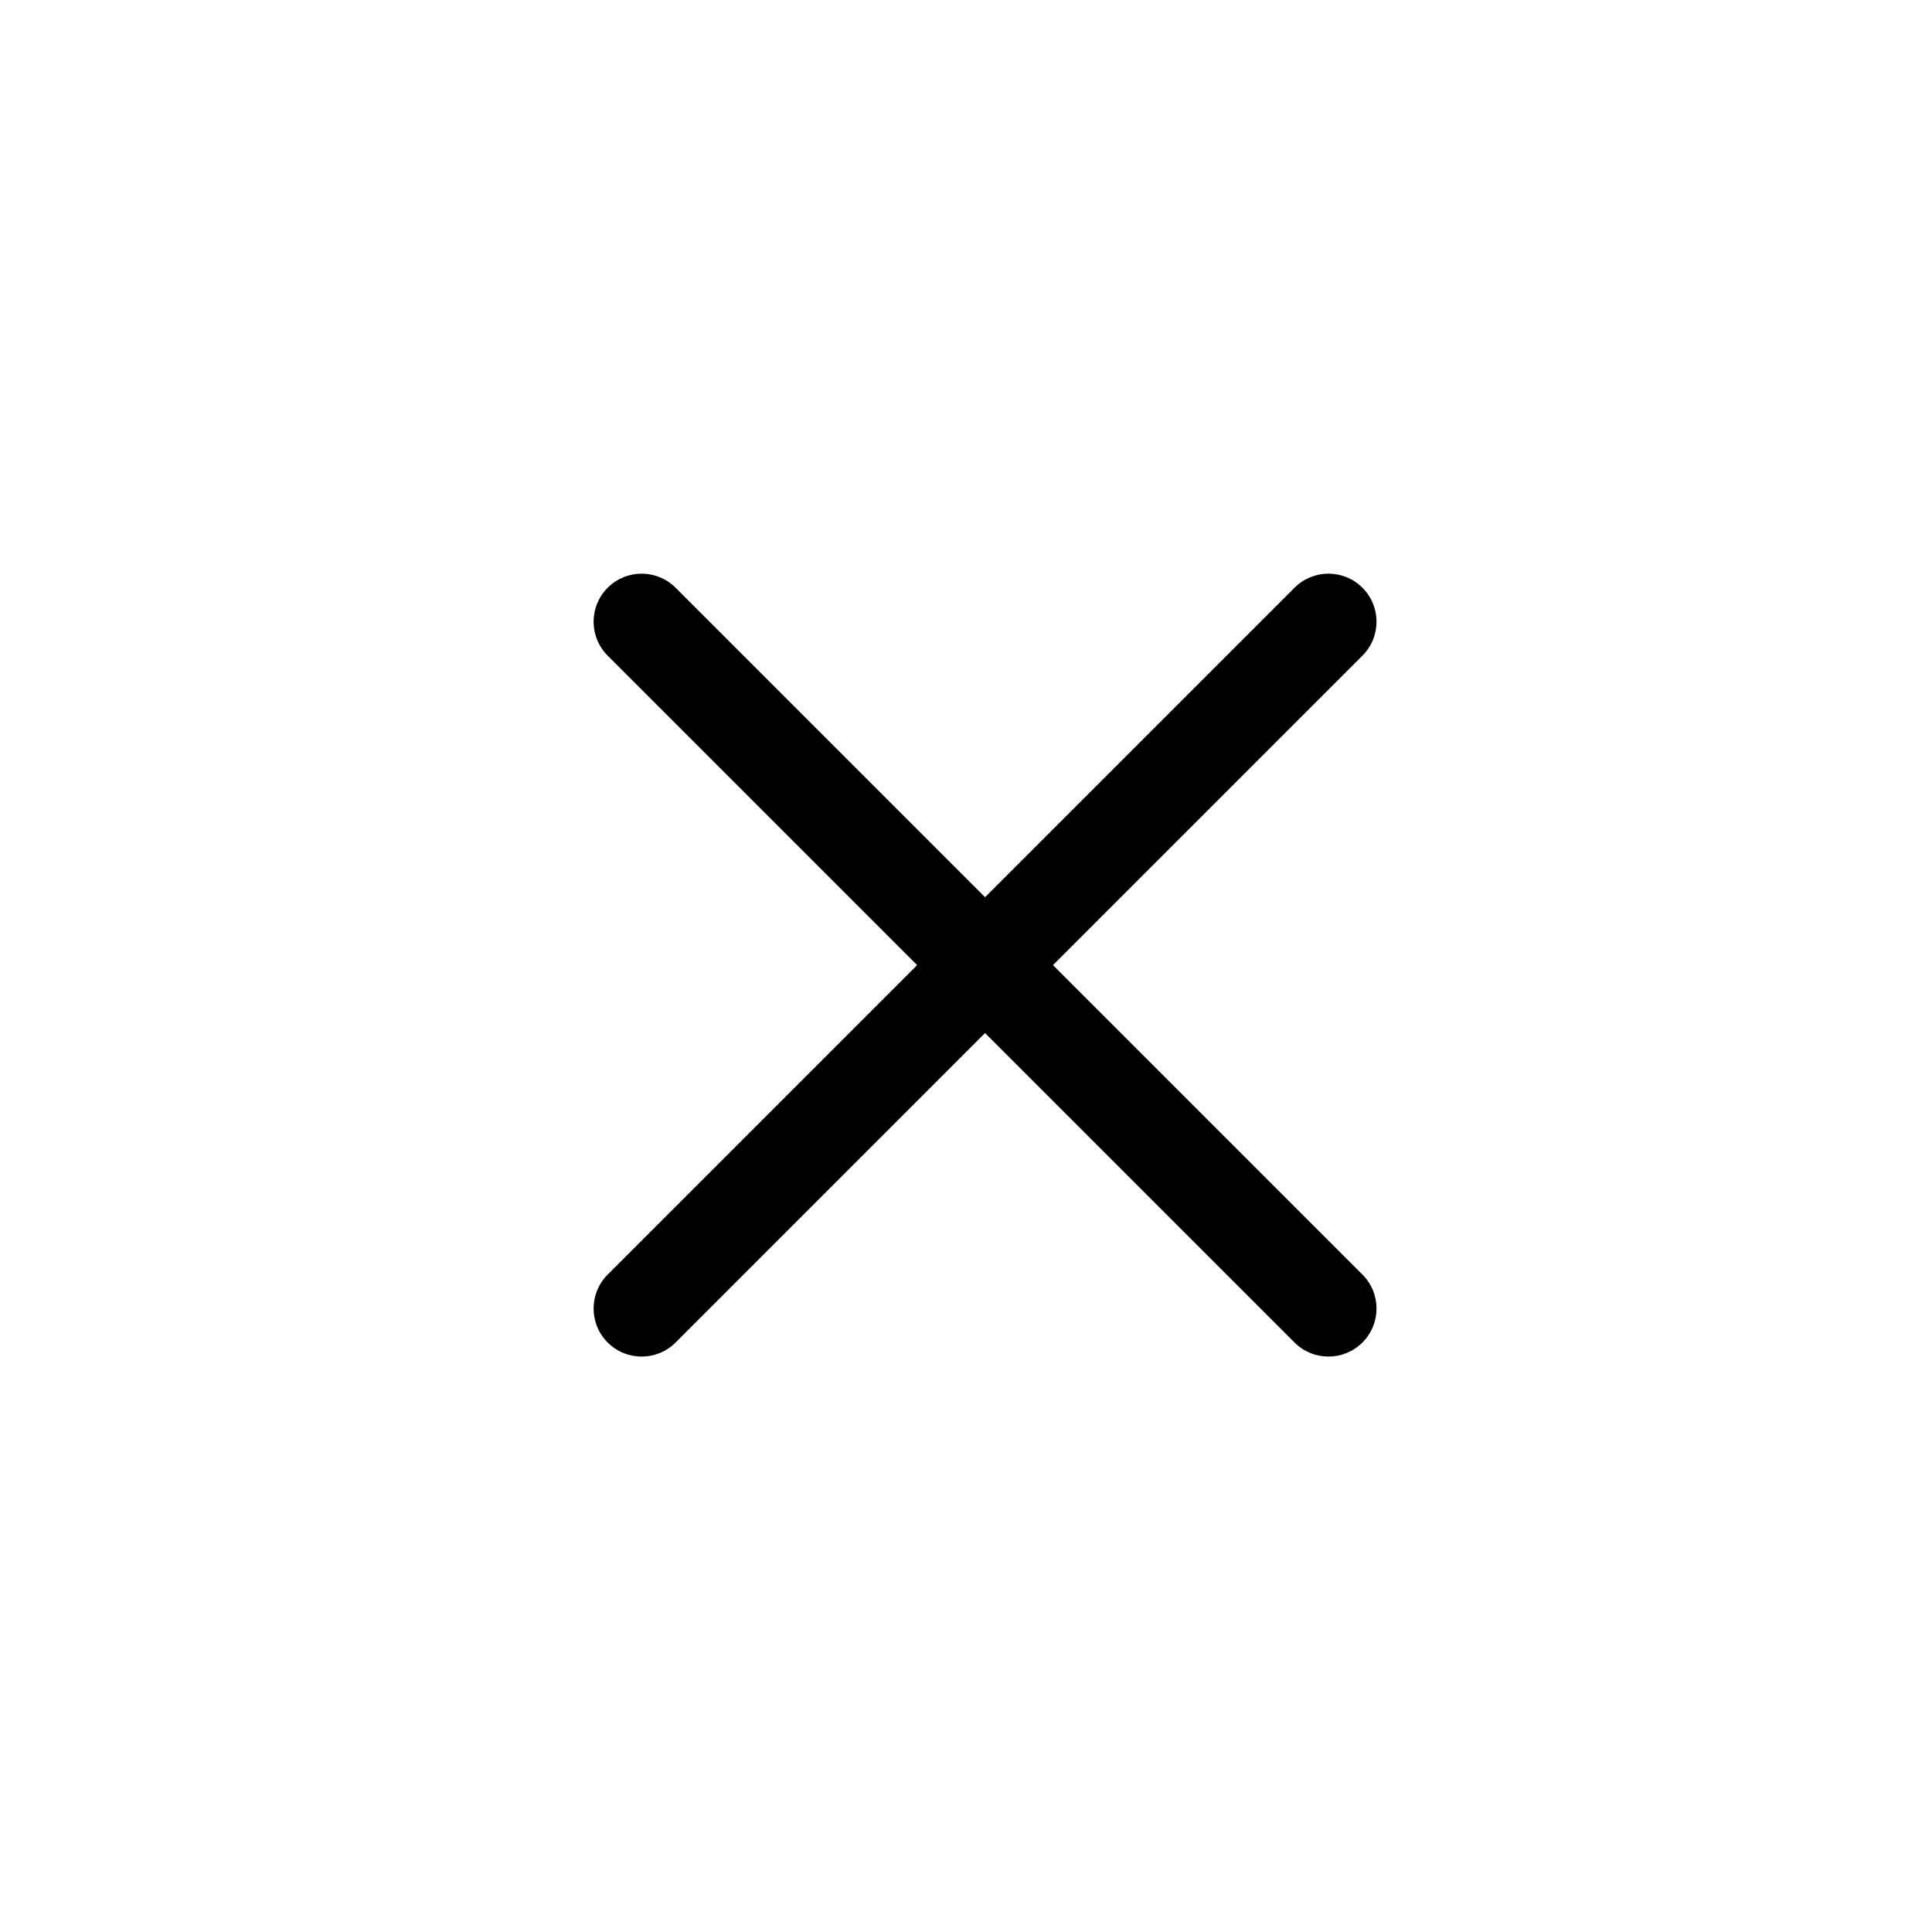
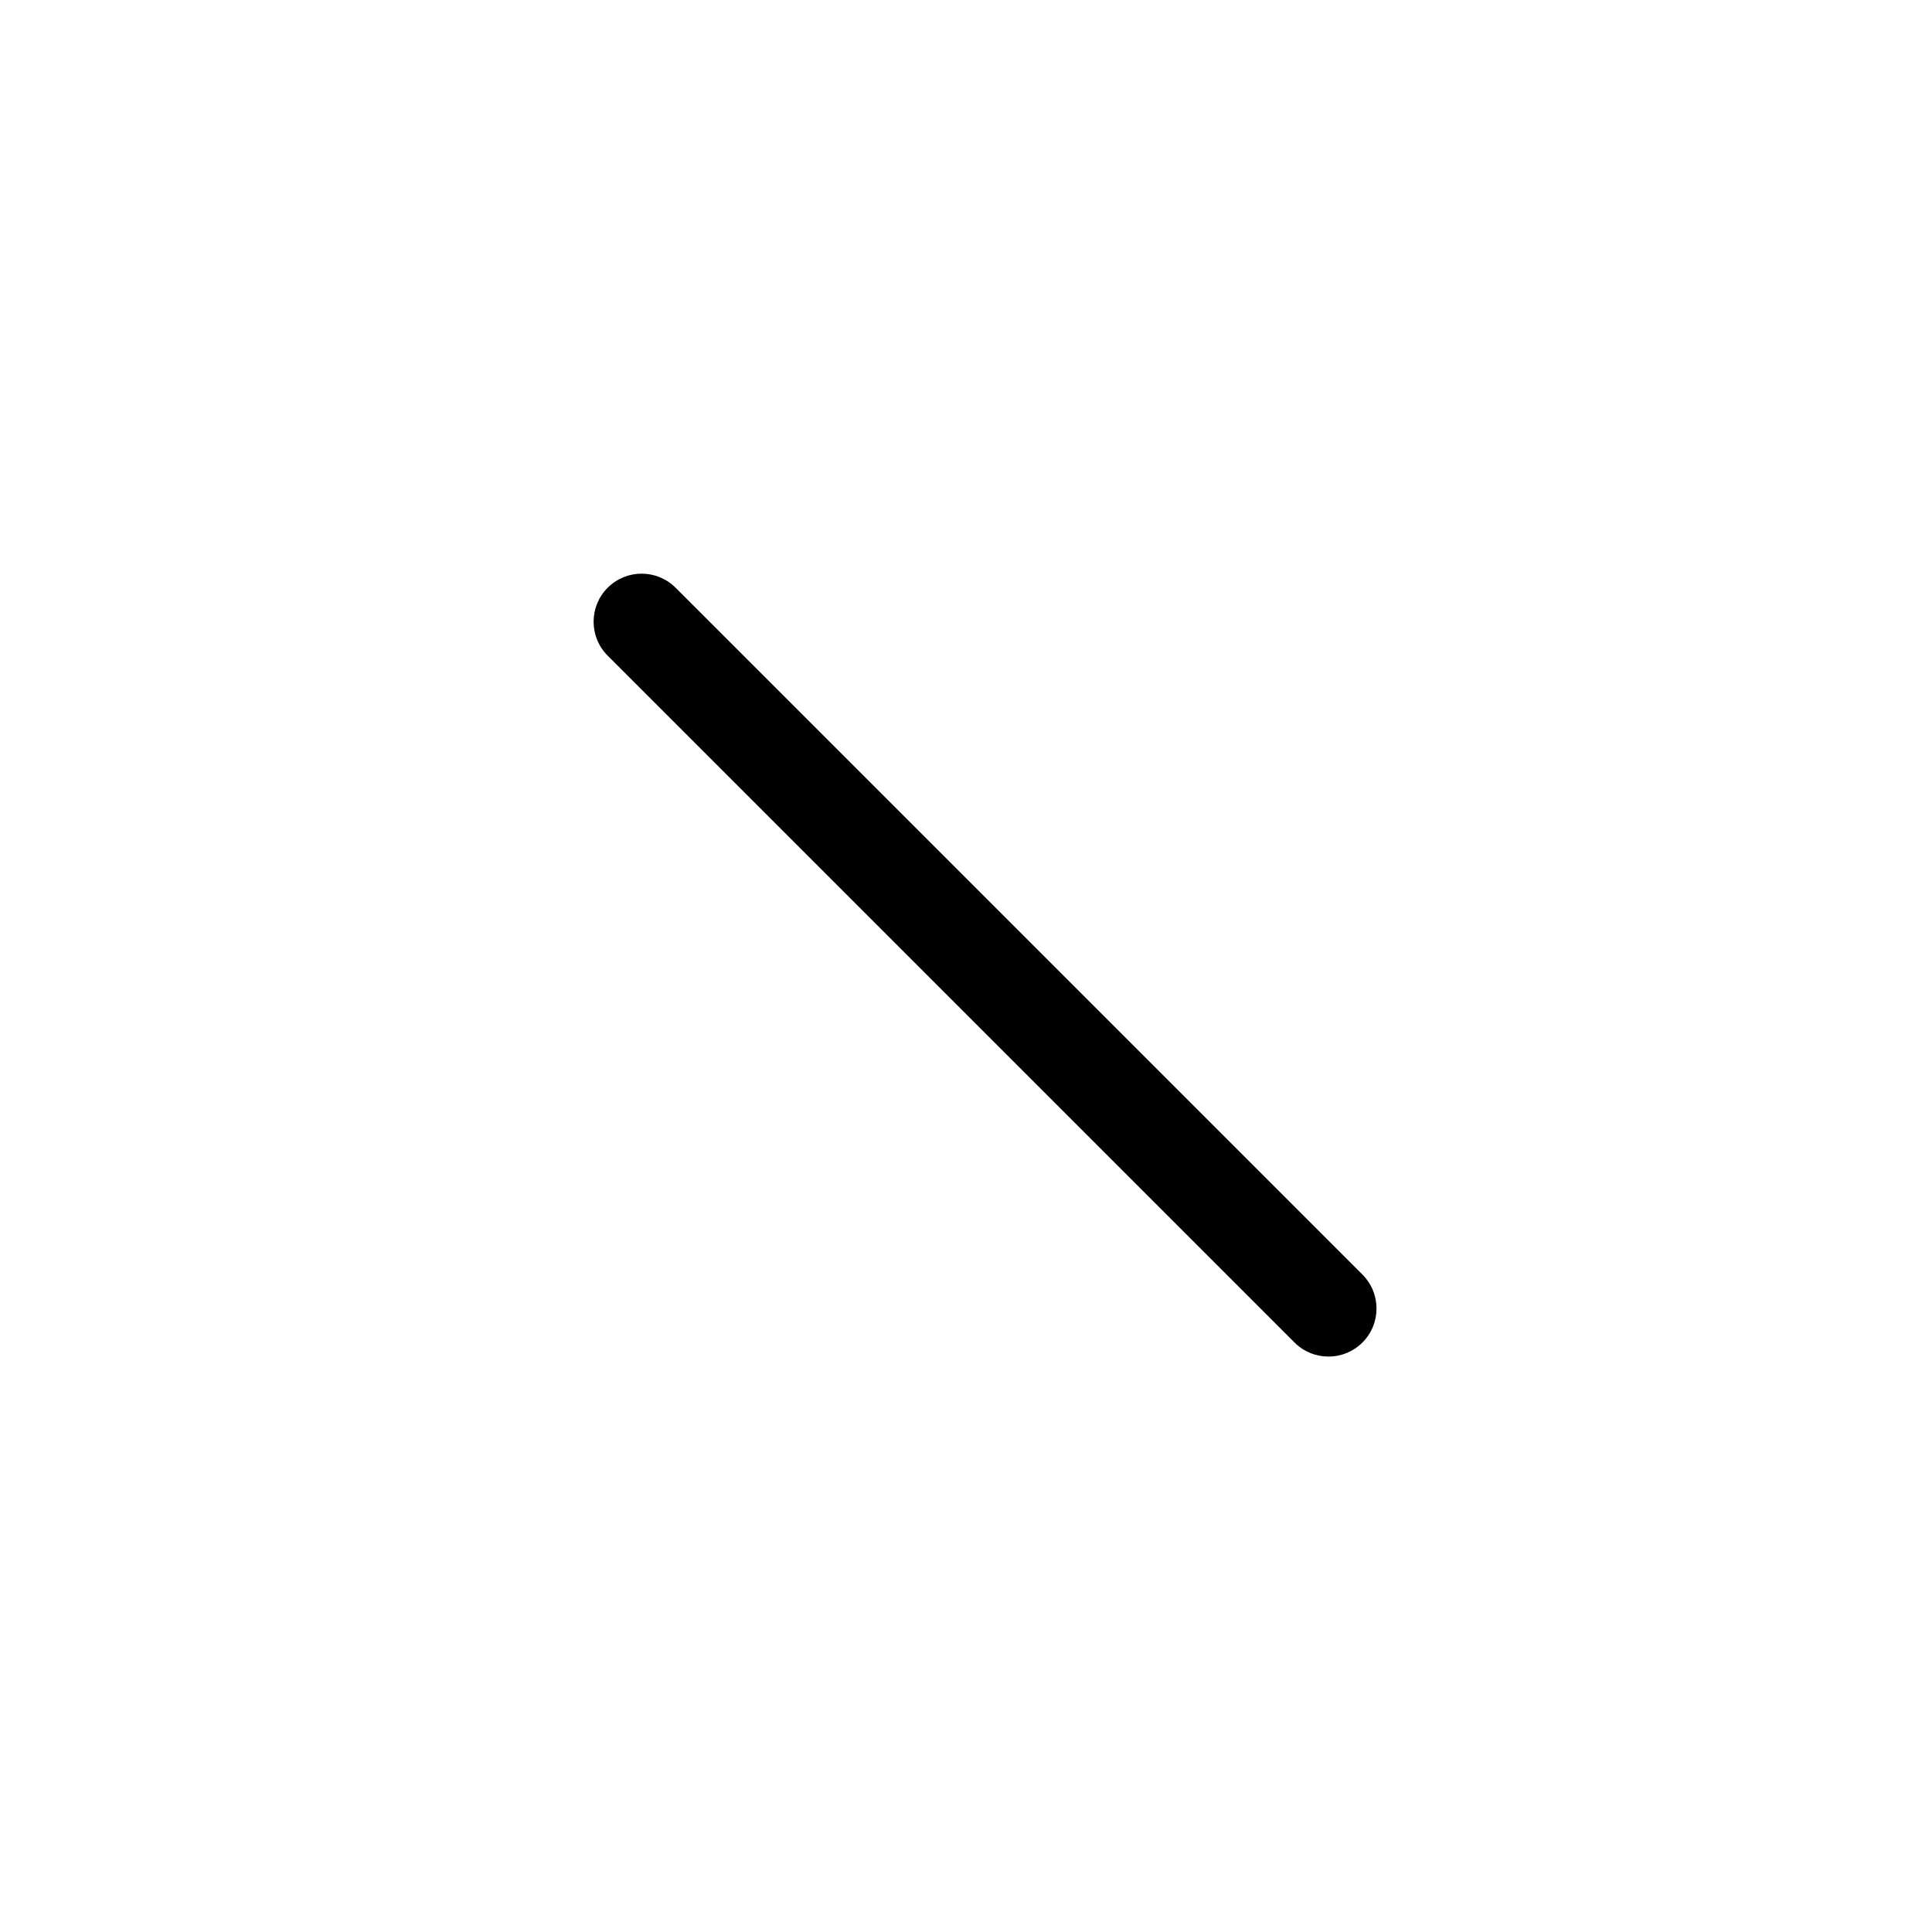
<svg xmlns="http://www.w3.org/2000/svg" version="1.1" x="0px" y="0px" viewBox="0 0 100 100" style="enable-background:new 0 0 100 100;fill:url(#CerosGradient_idf77bb1d7f);" xml:space="preserve" aria-hidden="true" width="100px" height="100px">
  <defs>
    <linearGradient class="cerosgradient" data-cerosgradient="true" id="CerosGradient_idf77bb1d7f" gradientUnits="userSpaceOnUse" x1="50%" y1="100%" x2="50%" y2="0%">
      <stop offset="0%" stop-color="#000000" />
      <stop offset="100%" stop-color="#000000" />
    </linearGradient>
    <linearGradient />
  </defs>
  <g>
-     <path style="fill:url(#CerosGradient_idf77bb1d7f);" d="M33.211,70.216c-0.636,0-1.272-0.243-1.758-0.728c-0.971-0.97-0.971-2.545,0-3.516l35.551-35.551   c0.971-0.971,2.544-0.971,3.516,0c0.971,0.97,0.971,2.545,0,3.516L34.969,69.488C34.483,69.974,33.847,70.216,33.211,70.216z" fill="#231F20" />
    <path style="fill:url(#CerosGradient_idf77bb1d7f);" d="M68.762,70.216c-0.636,0-1.272-0.243-1.758-0.728L31.453,33.937c-0.971-0.97-0.971-2.545,0-3.516   c0.971-0.971,2.544-0.971,3.516,0L70.52,65.972c0.971,0.97,0.971,2.545,0,3.516C70.034,69.974,69.398,70.216,68.762,70.216z" fill="#231F20" />
  </g>
</svg>